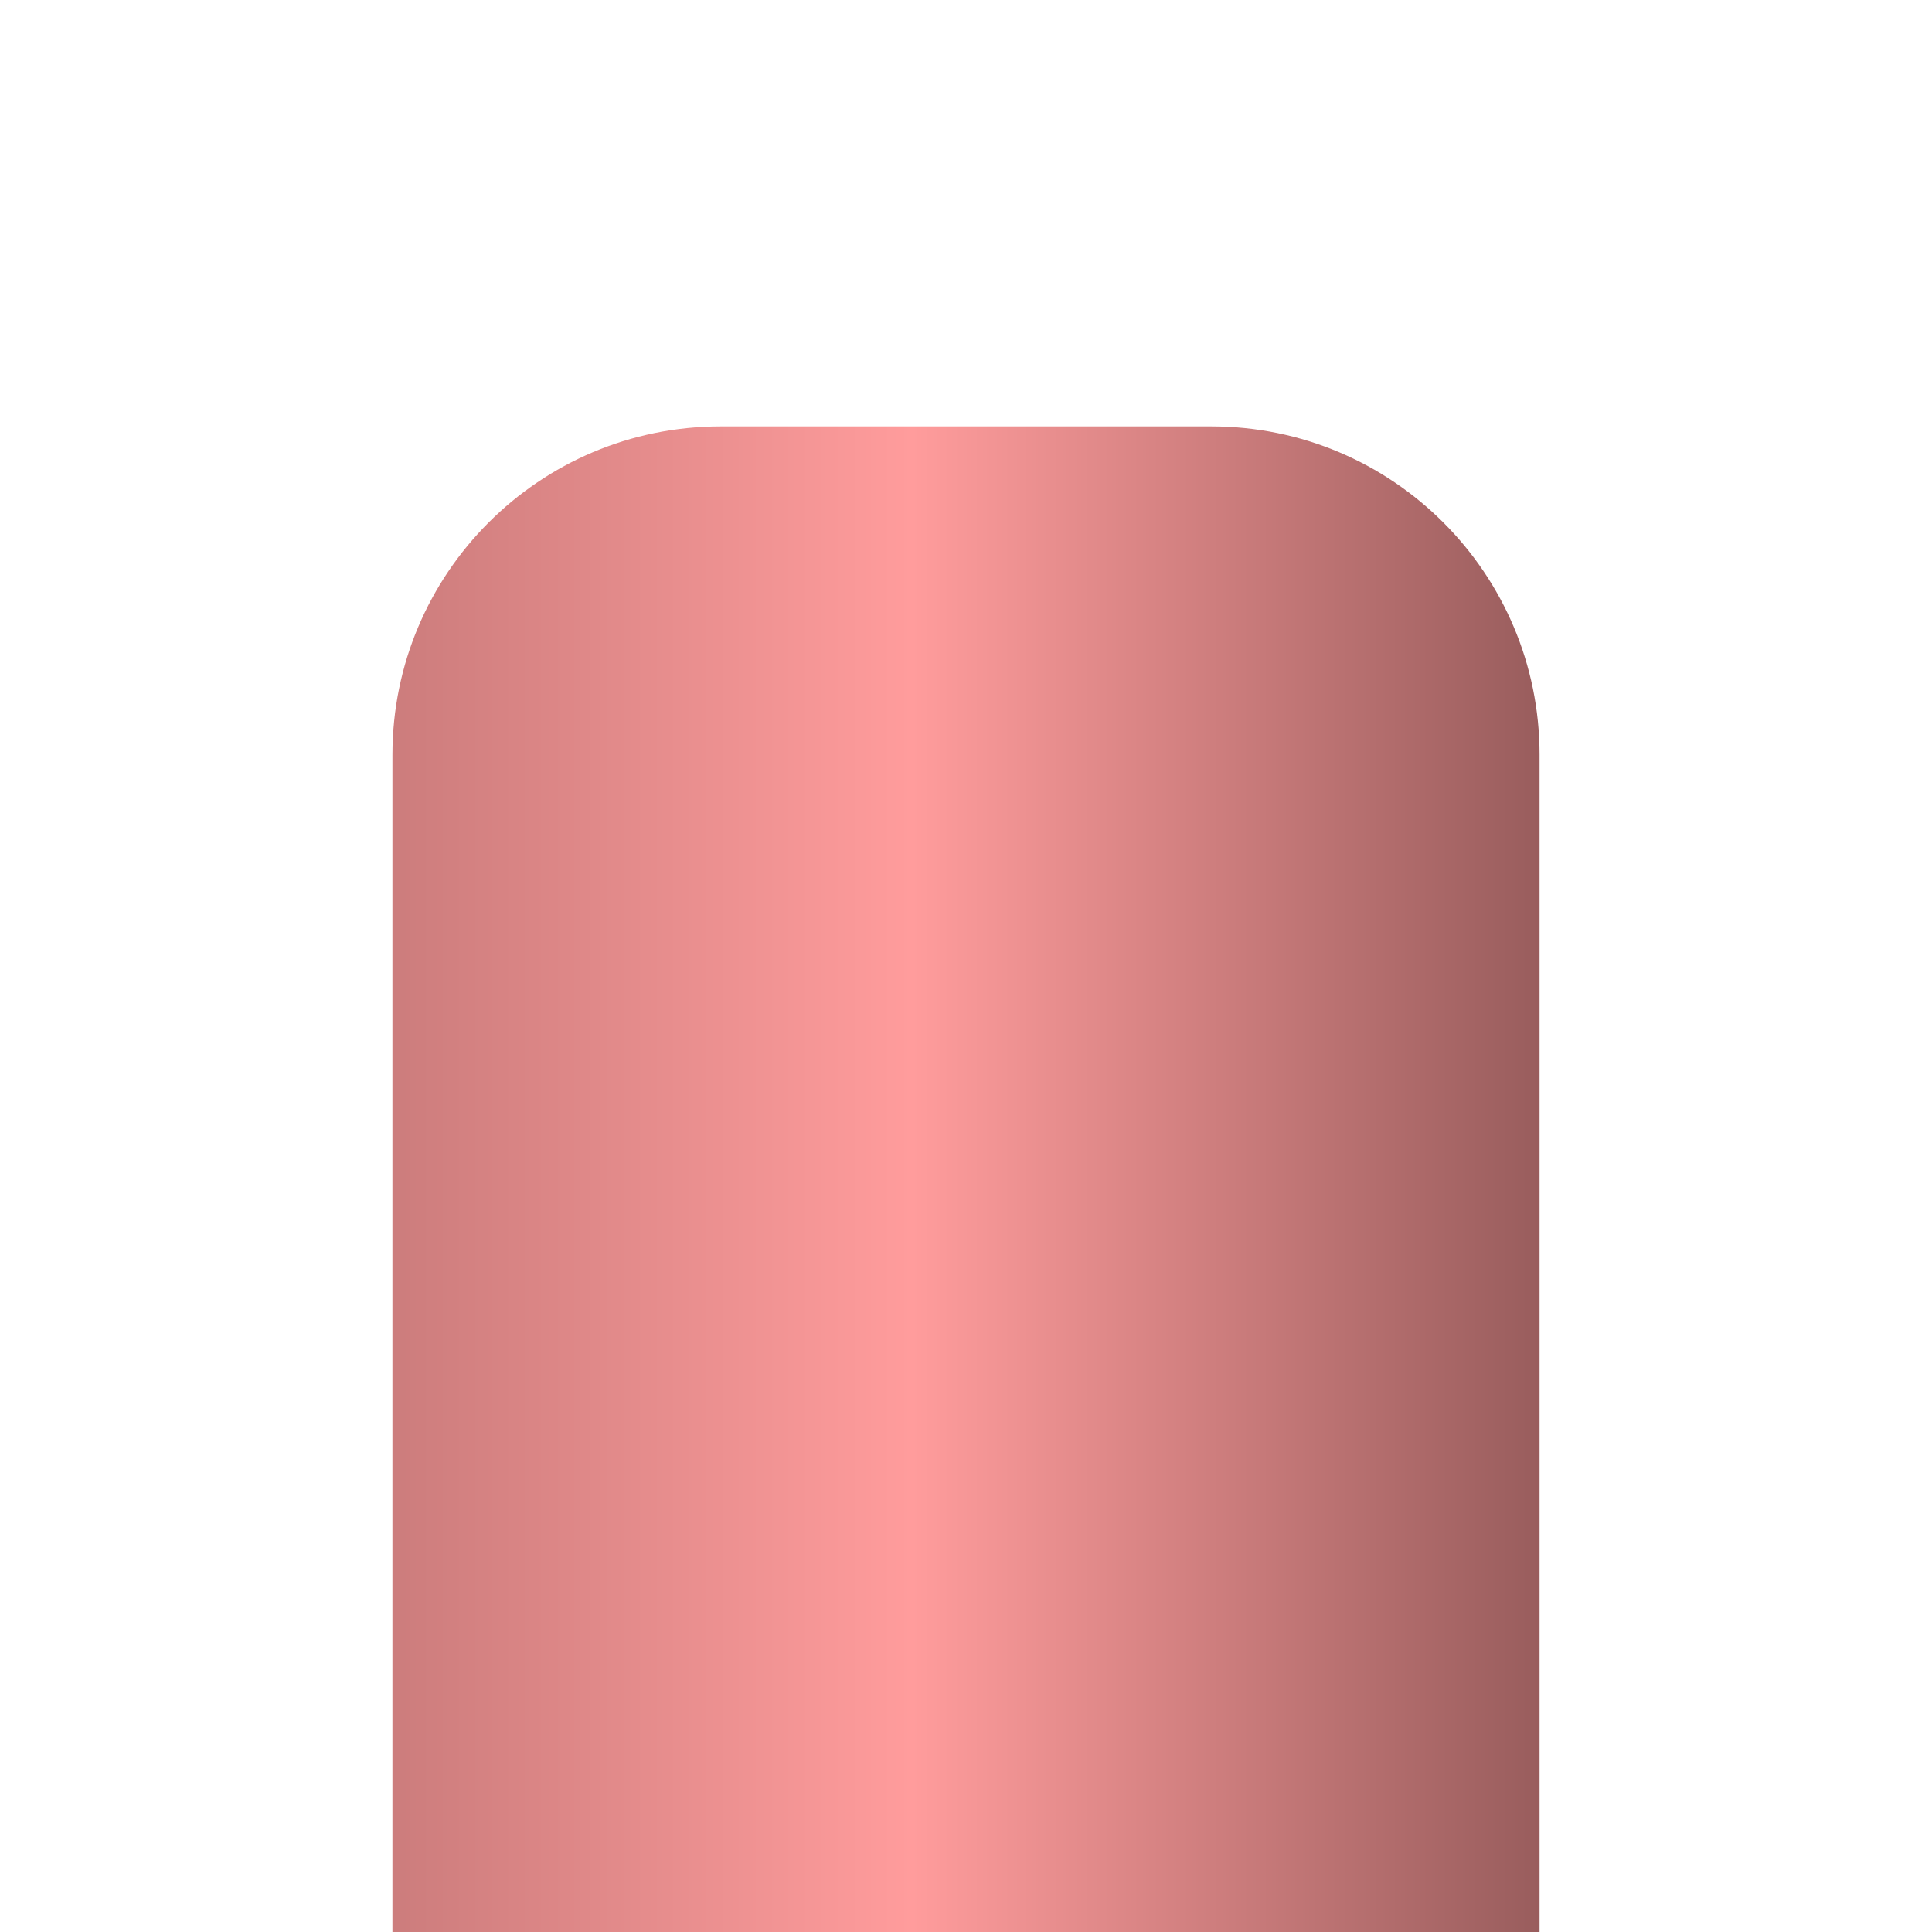
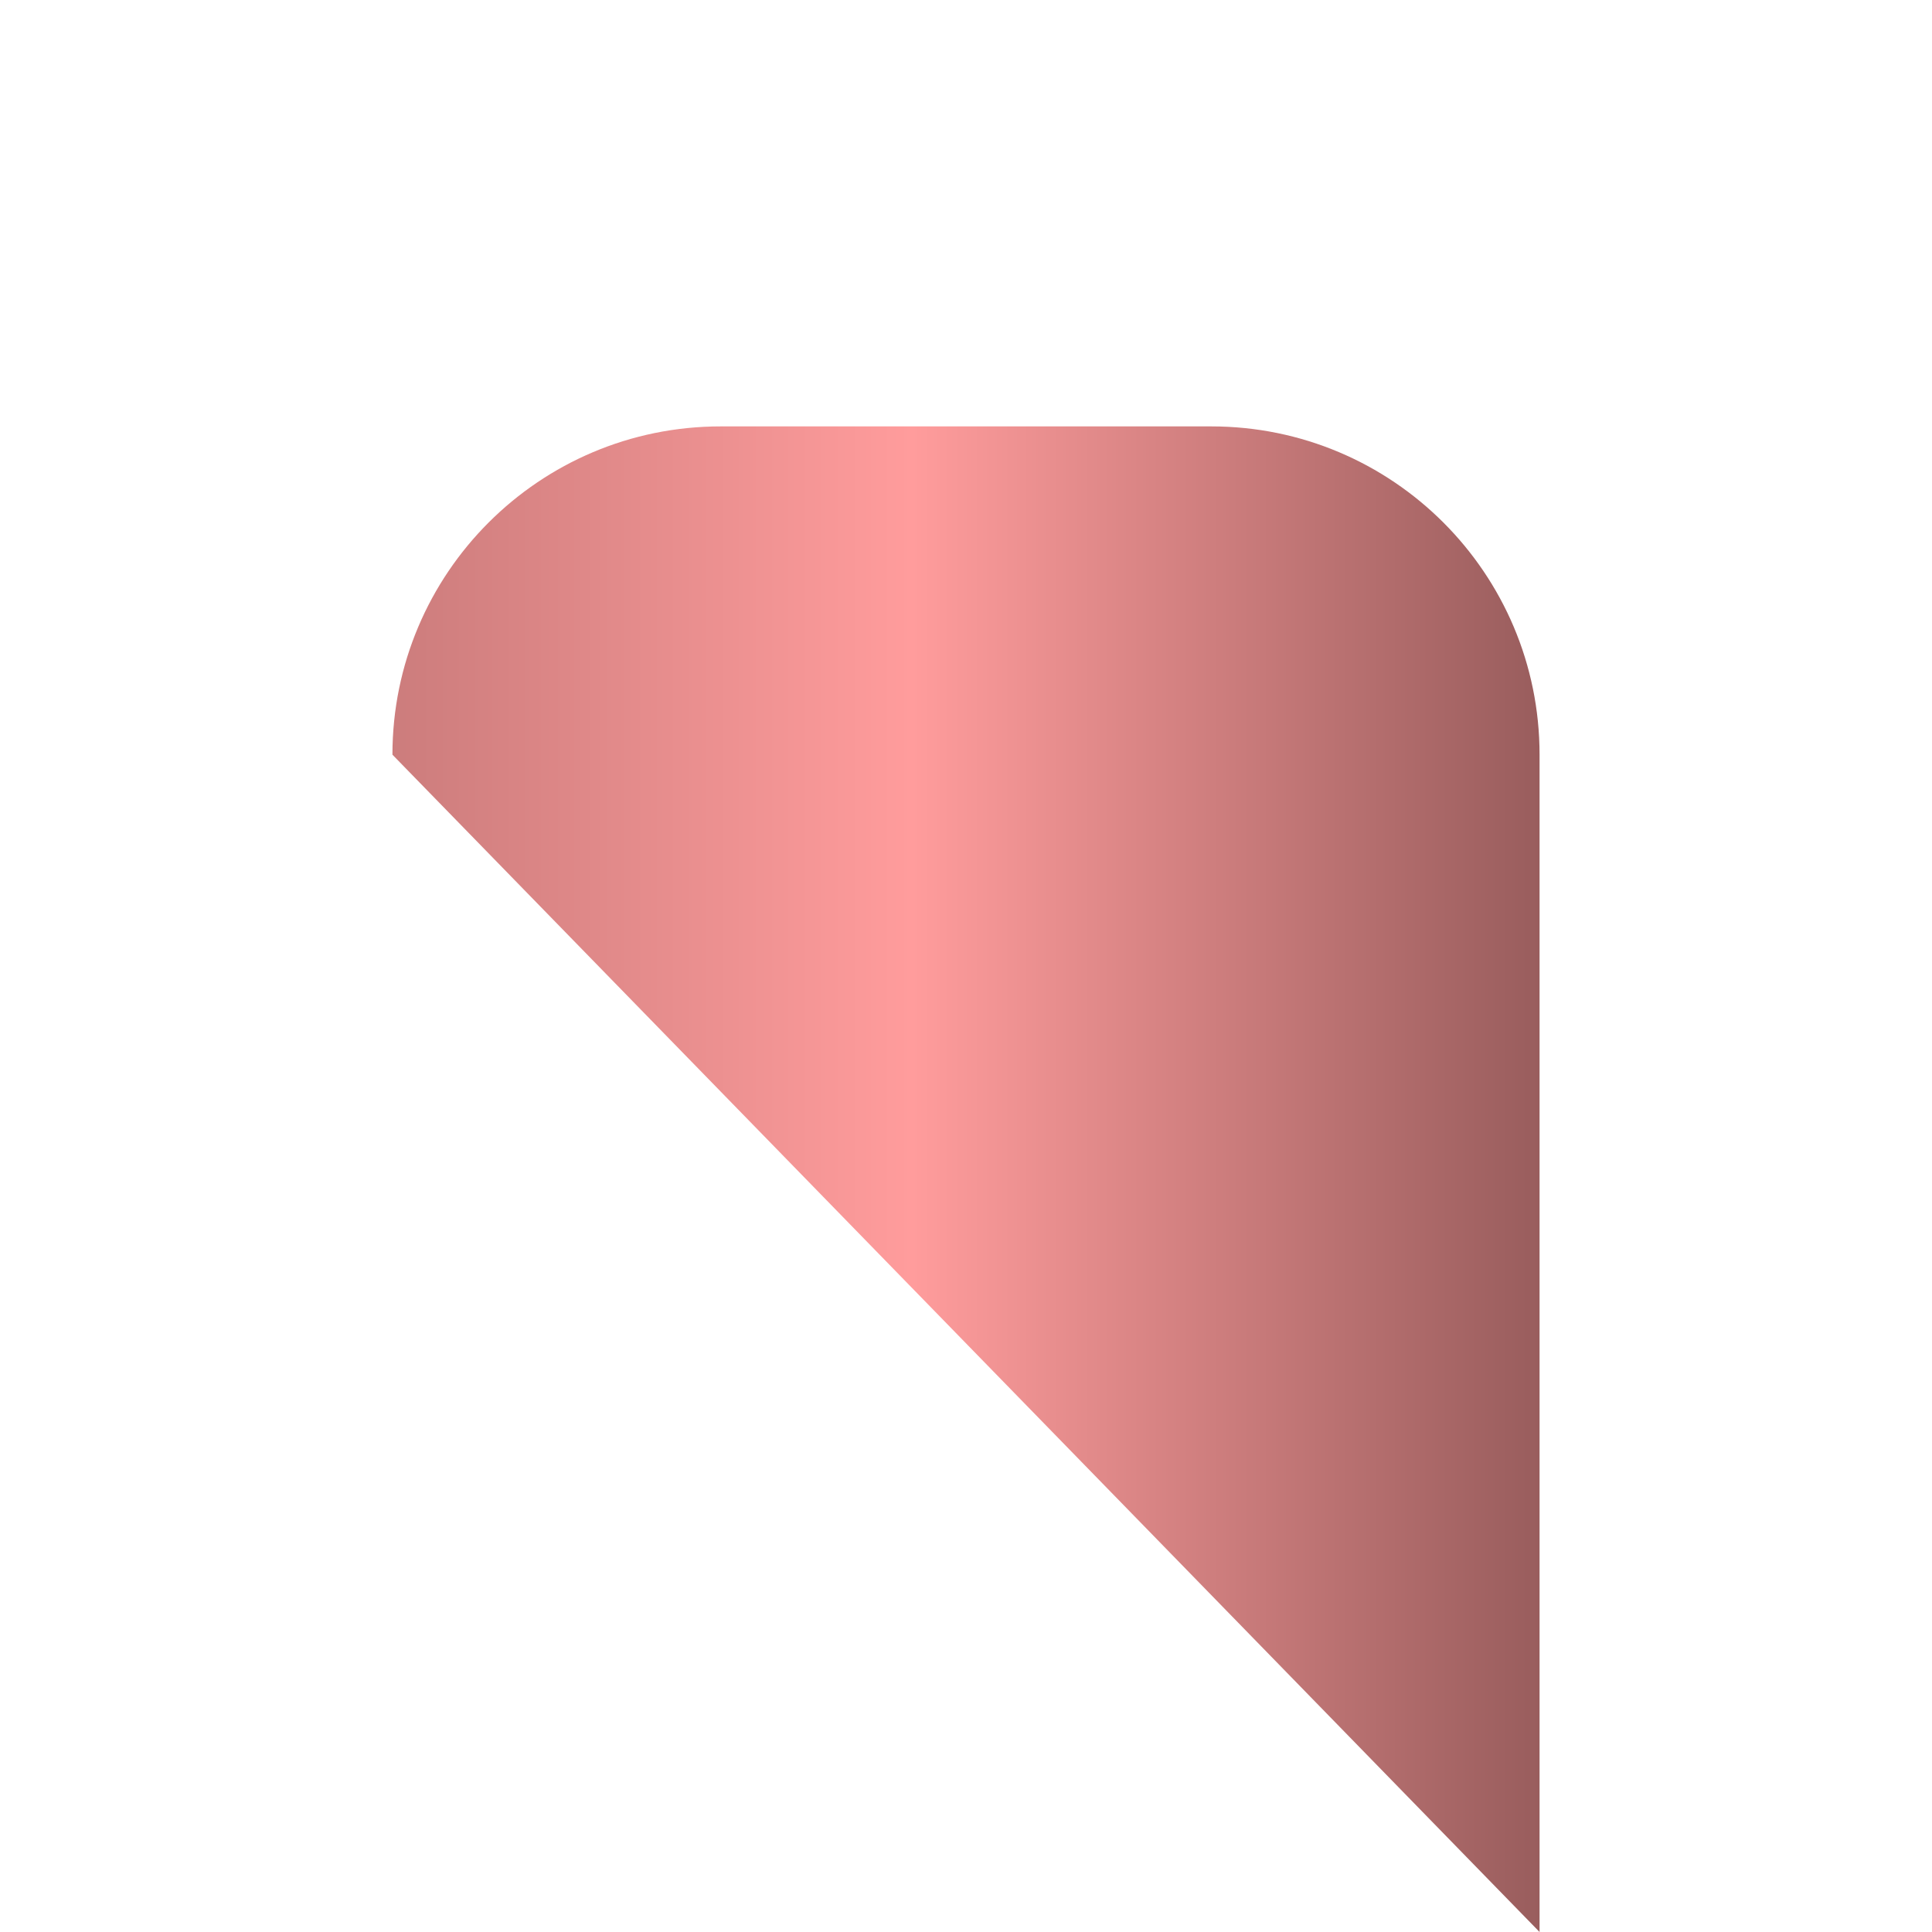
<svg xmlns="http://www.w3.org/2000/svg" fill="none" height="512" viewBox="0 0 512 512" width="512">
  <linearGradient id="a" gradientUnits="userSpaceOnUse" x1="408" x2="84.5" y1="312.5" y2="312.5">
    <stop offset="0" stop-color="#995d5d" />
    <stop offset=".514" stop-color="#ff9c9c" />
    <stop offset="1" stop-color="#c57878" />
  </linearGradient>
-   <path d="m104 200c0-48.049 38.951-87 87-87h130c48.049 0 87 38.951 87 87v312h-304z" fill="url(#a)" />
+   <path d="m104 200c0-48.049 38.951-87 87-87h130c48.049 0 87 38.951 87 87v312z" fill="url(#a)" />
</svg>